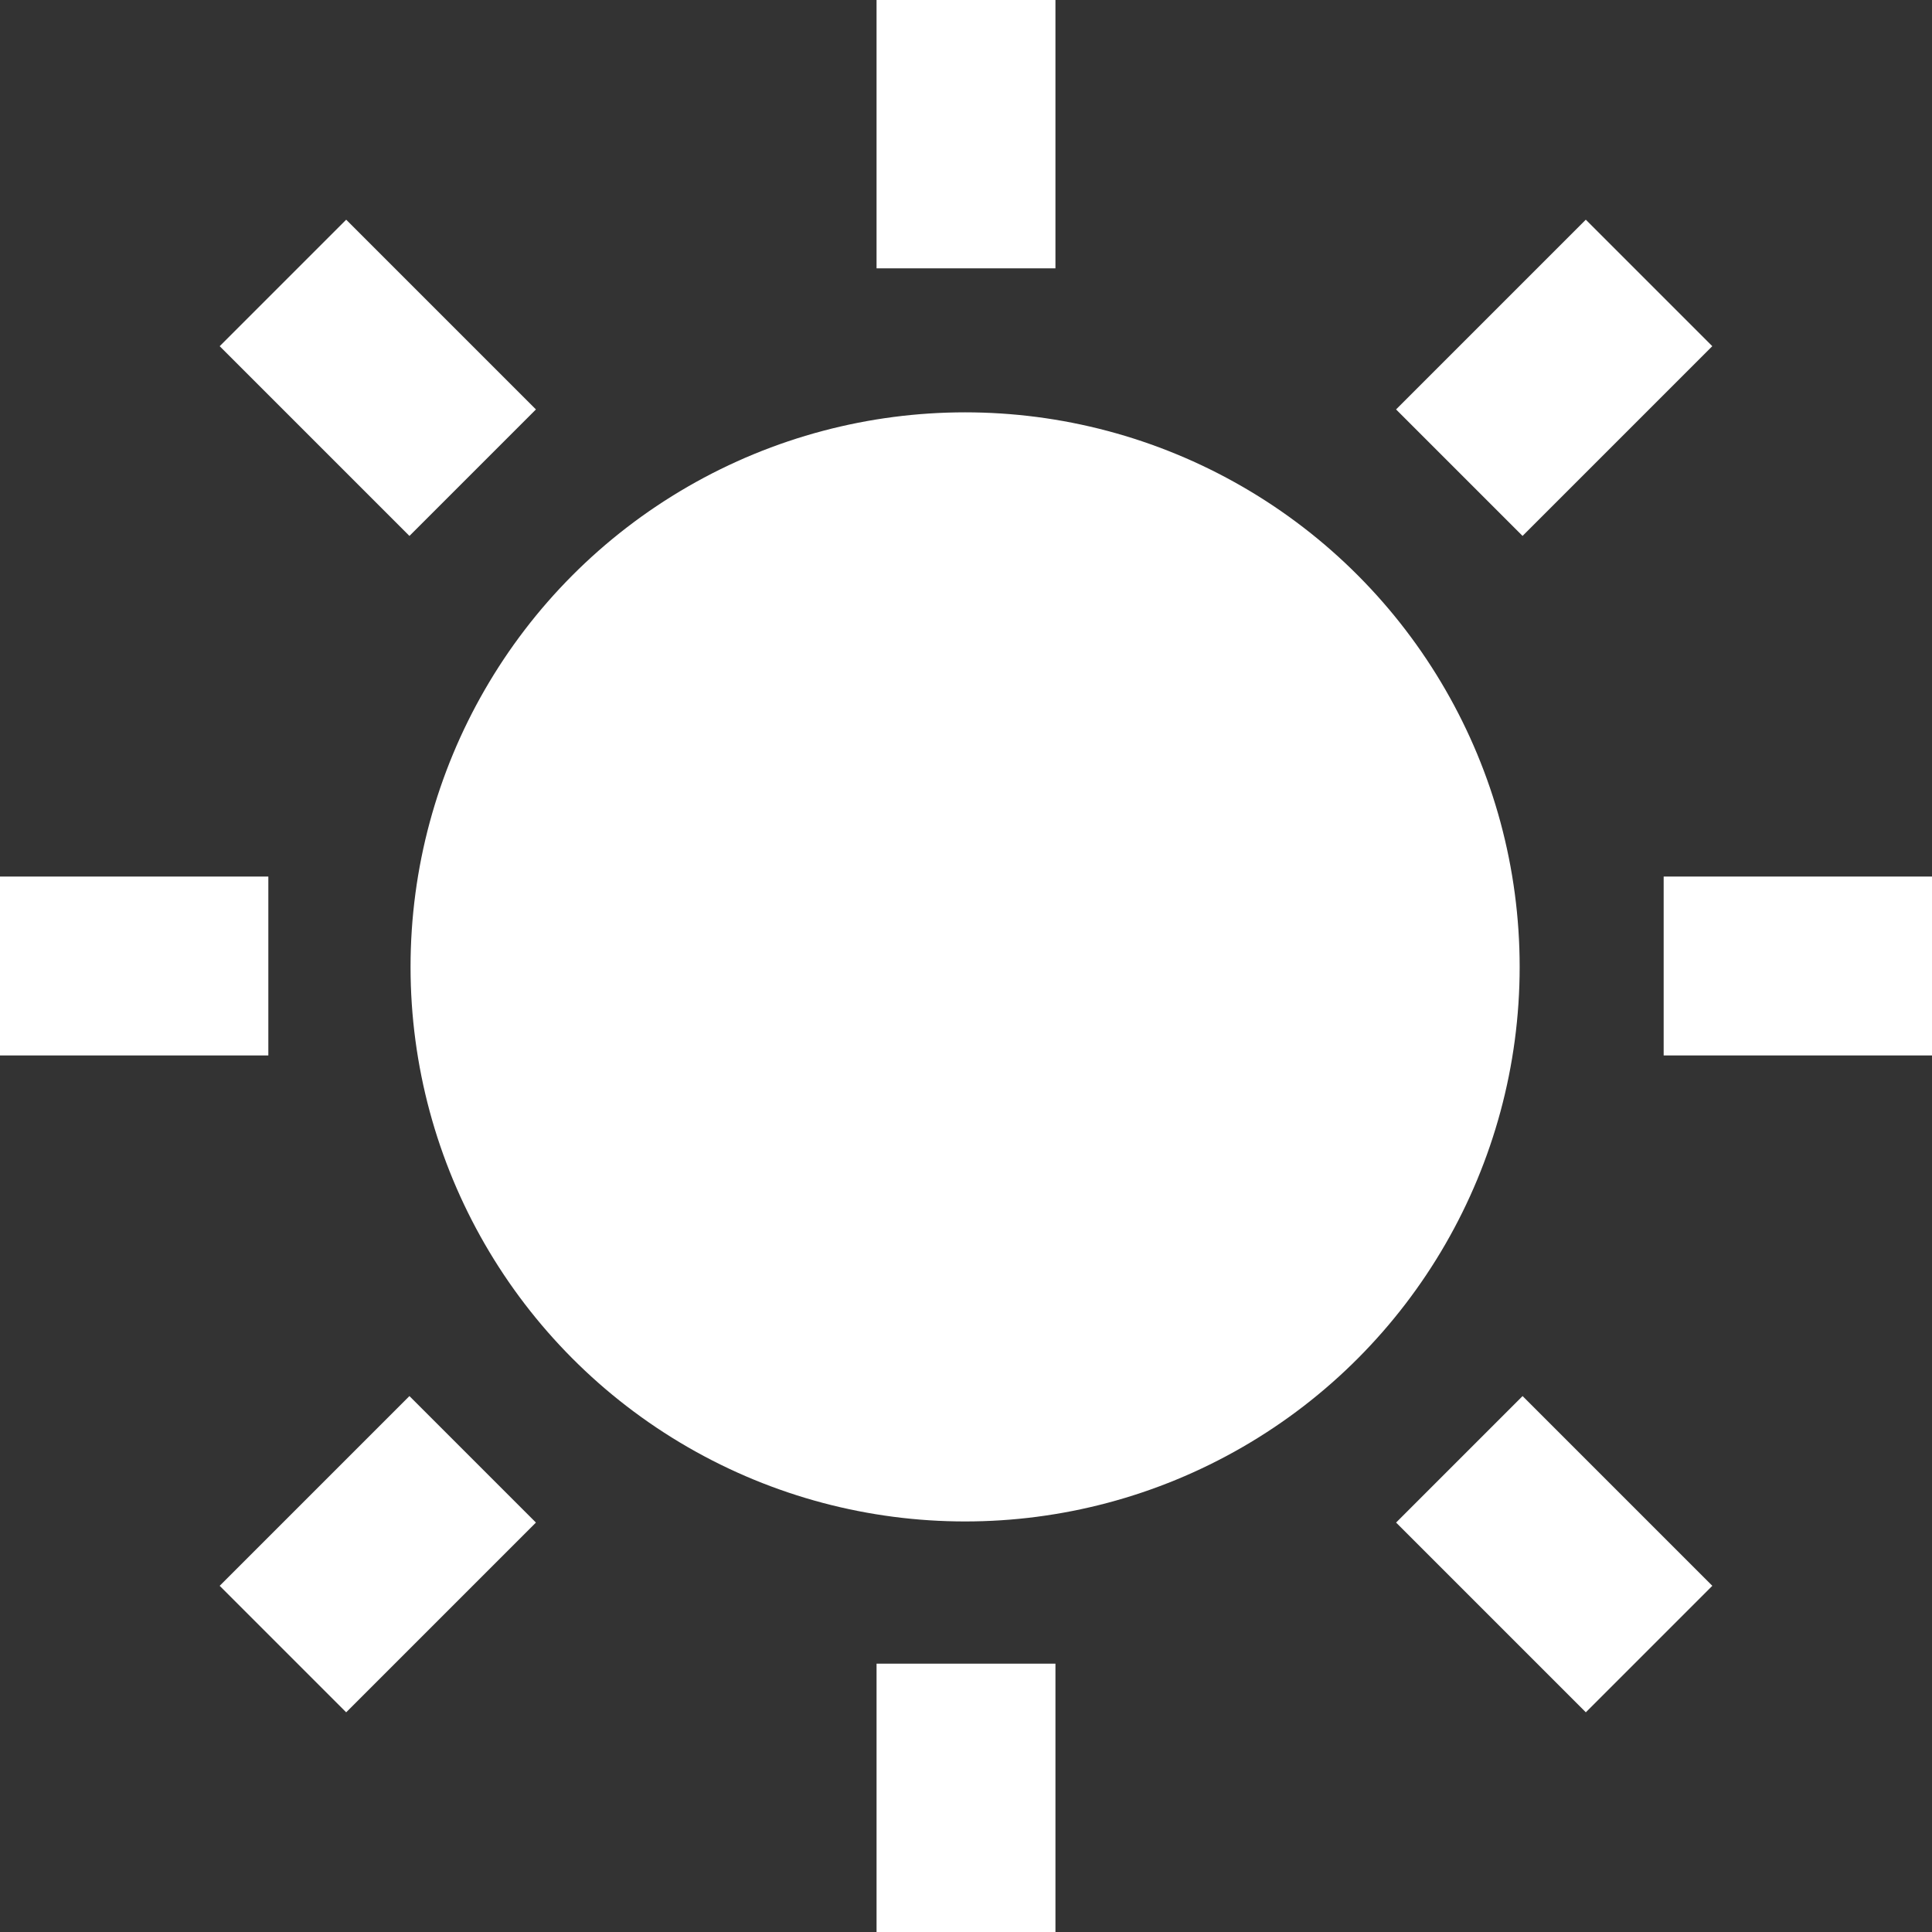
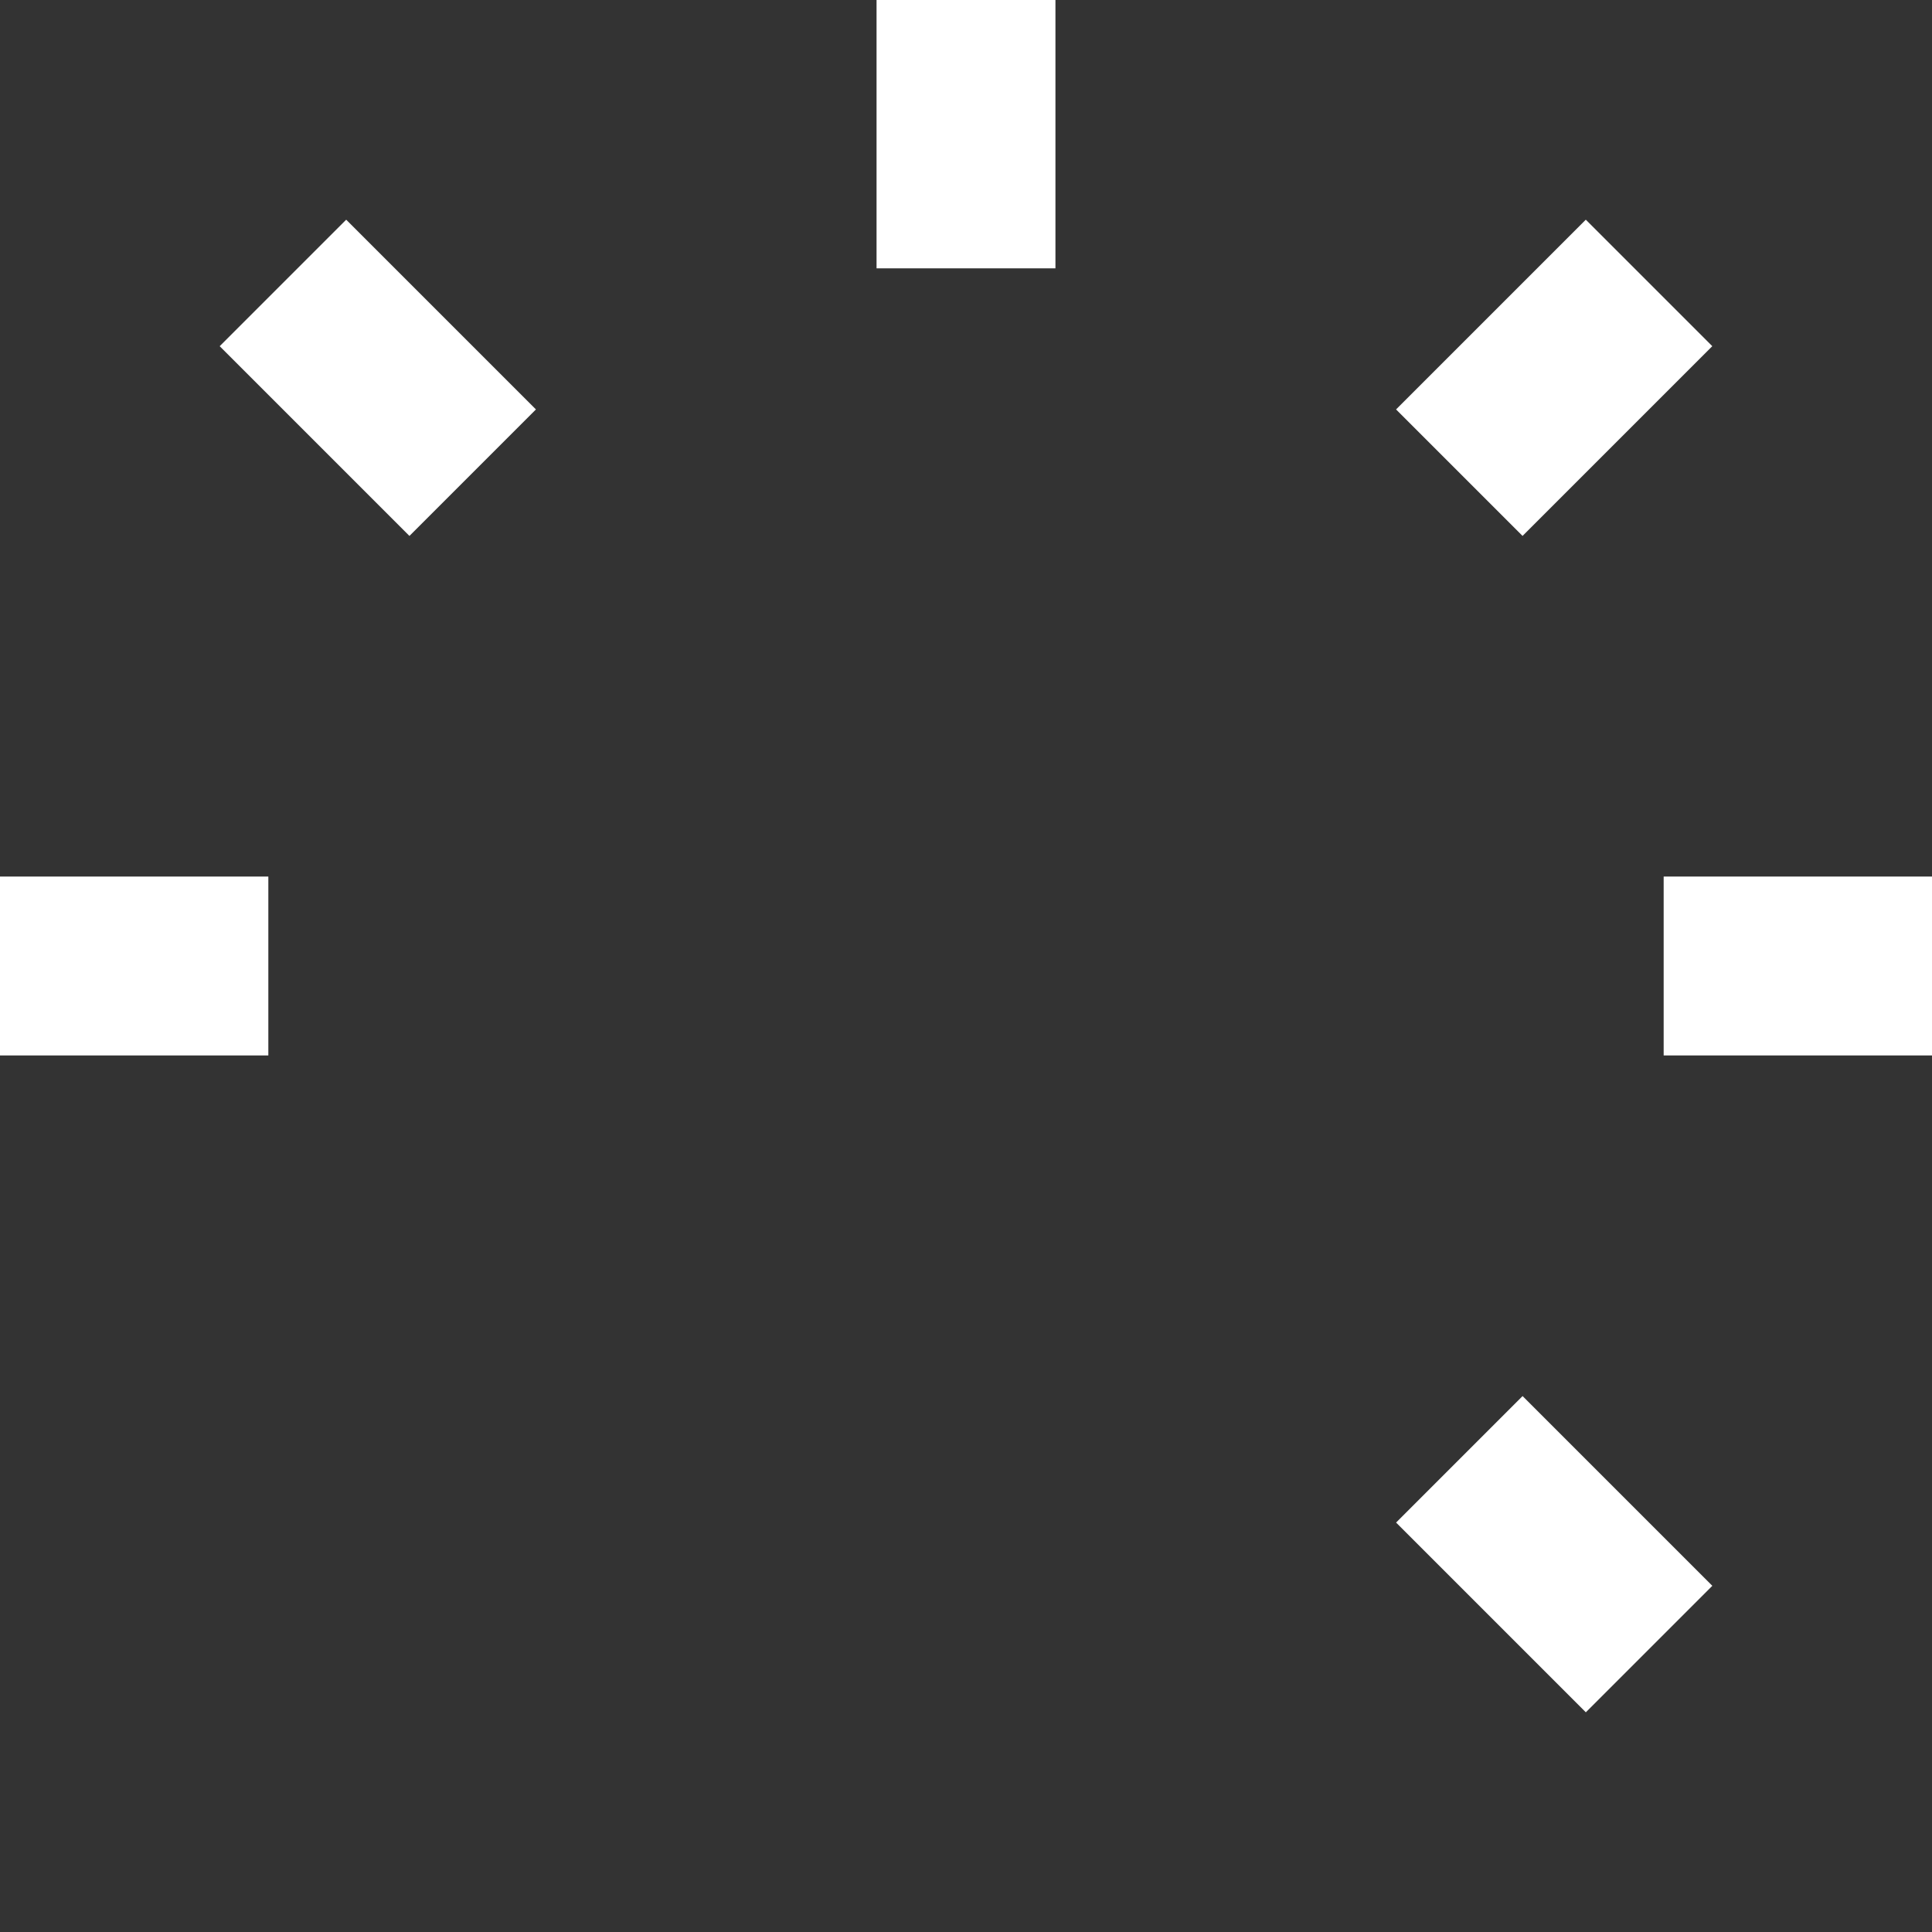
<svg xmlns="http://www.w3.org/2000/svg" viewBox="0 0 1080 1080">
  <rect x="0" y="0" width="1080" height="1080" fill="#333333" stroke="none" />
  <defs>
    <style>.d{fill:#fff;}</style>
  </defs>
  <g id="a" />
  <g id="b">
    <g id="c">
      <rect class="d" x="490" width="100" height="150" />
      <rect class="d" x="818.8" y="136.2" width="100" height="150" transform="translate(403.8 -552.48) rotate(45)" />
      <rect class="d" x="955" y="465" width="100" height="150" transform="translate(1545 -465) rotate(90)" />
      <rect class="d" x="818.8" y="793.8" width="100" height="150" transform="translate(2097.48 868.8) rotate(135)" />
-       <rect class="d" x="490" y="930" width="100" height="150" transform="translate(1080 2010) rotate(-180)" />
-       <rect class="d" x="161.2" y="793.8" width="100" height="150" transform="translate(-253.8 1632.48) rotate(-135)" />
      <rect class="d" x="25" y="465" width="100" height="150" transform="translate(-465 615) rotate(-90)" />
      <rect class="d" x="161.2" y="136.2" width="100" height="150" transform="translate(-87.48 211.2) rotate(-45)" />
-       <circle class="d" cx="539.5" cy="540.5" r="310" />
    </g>
  </g>
</svg>